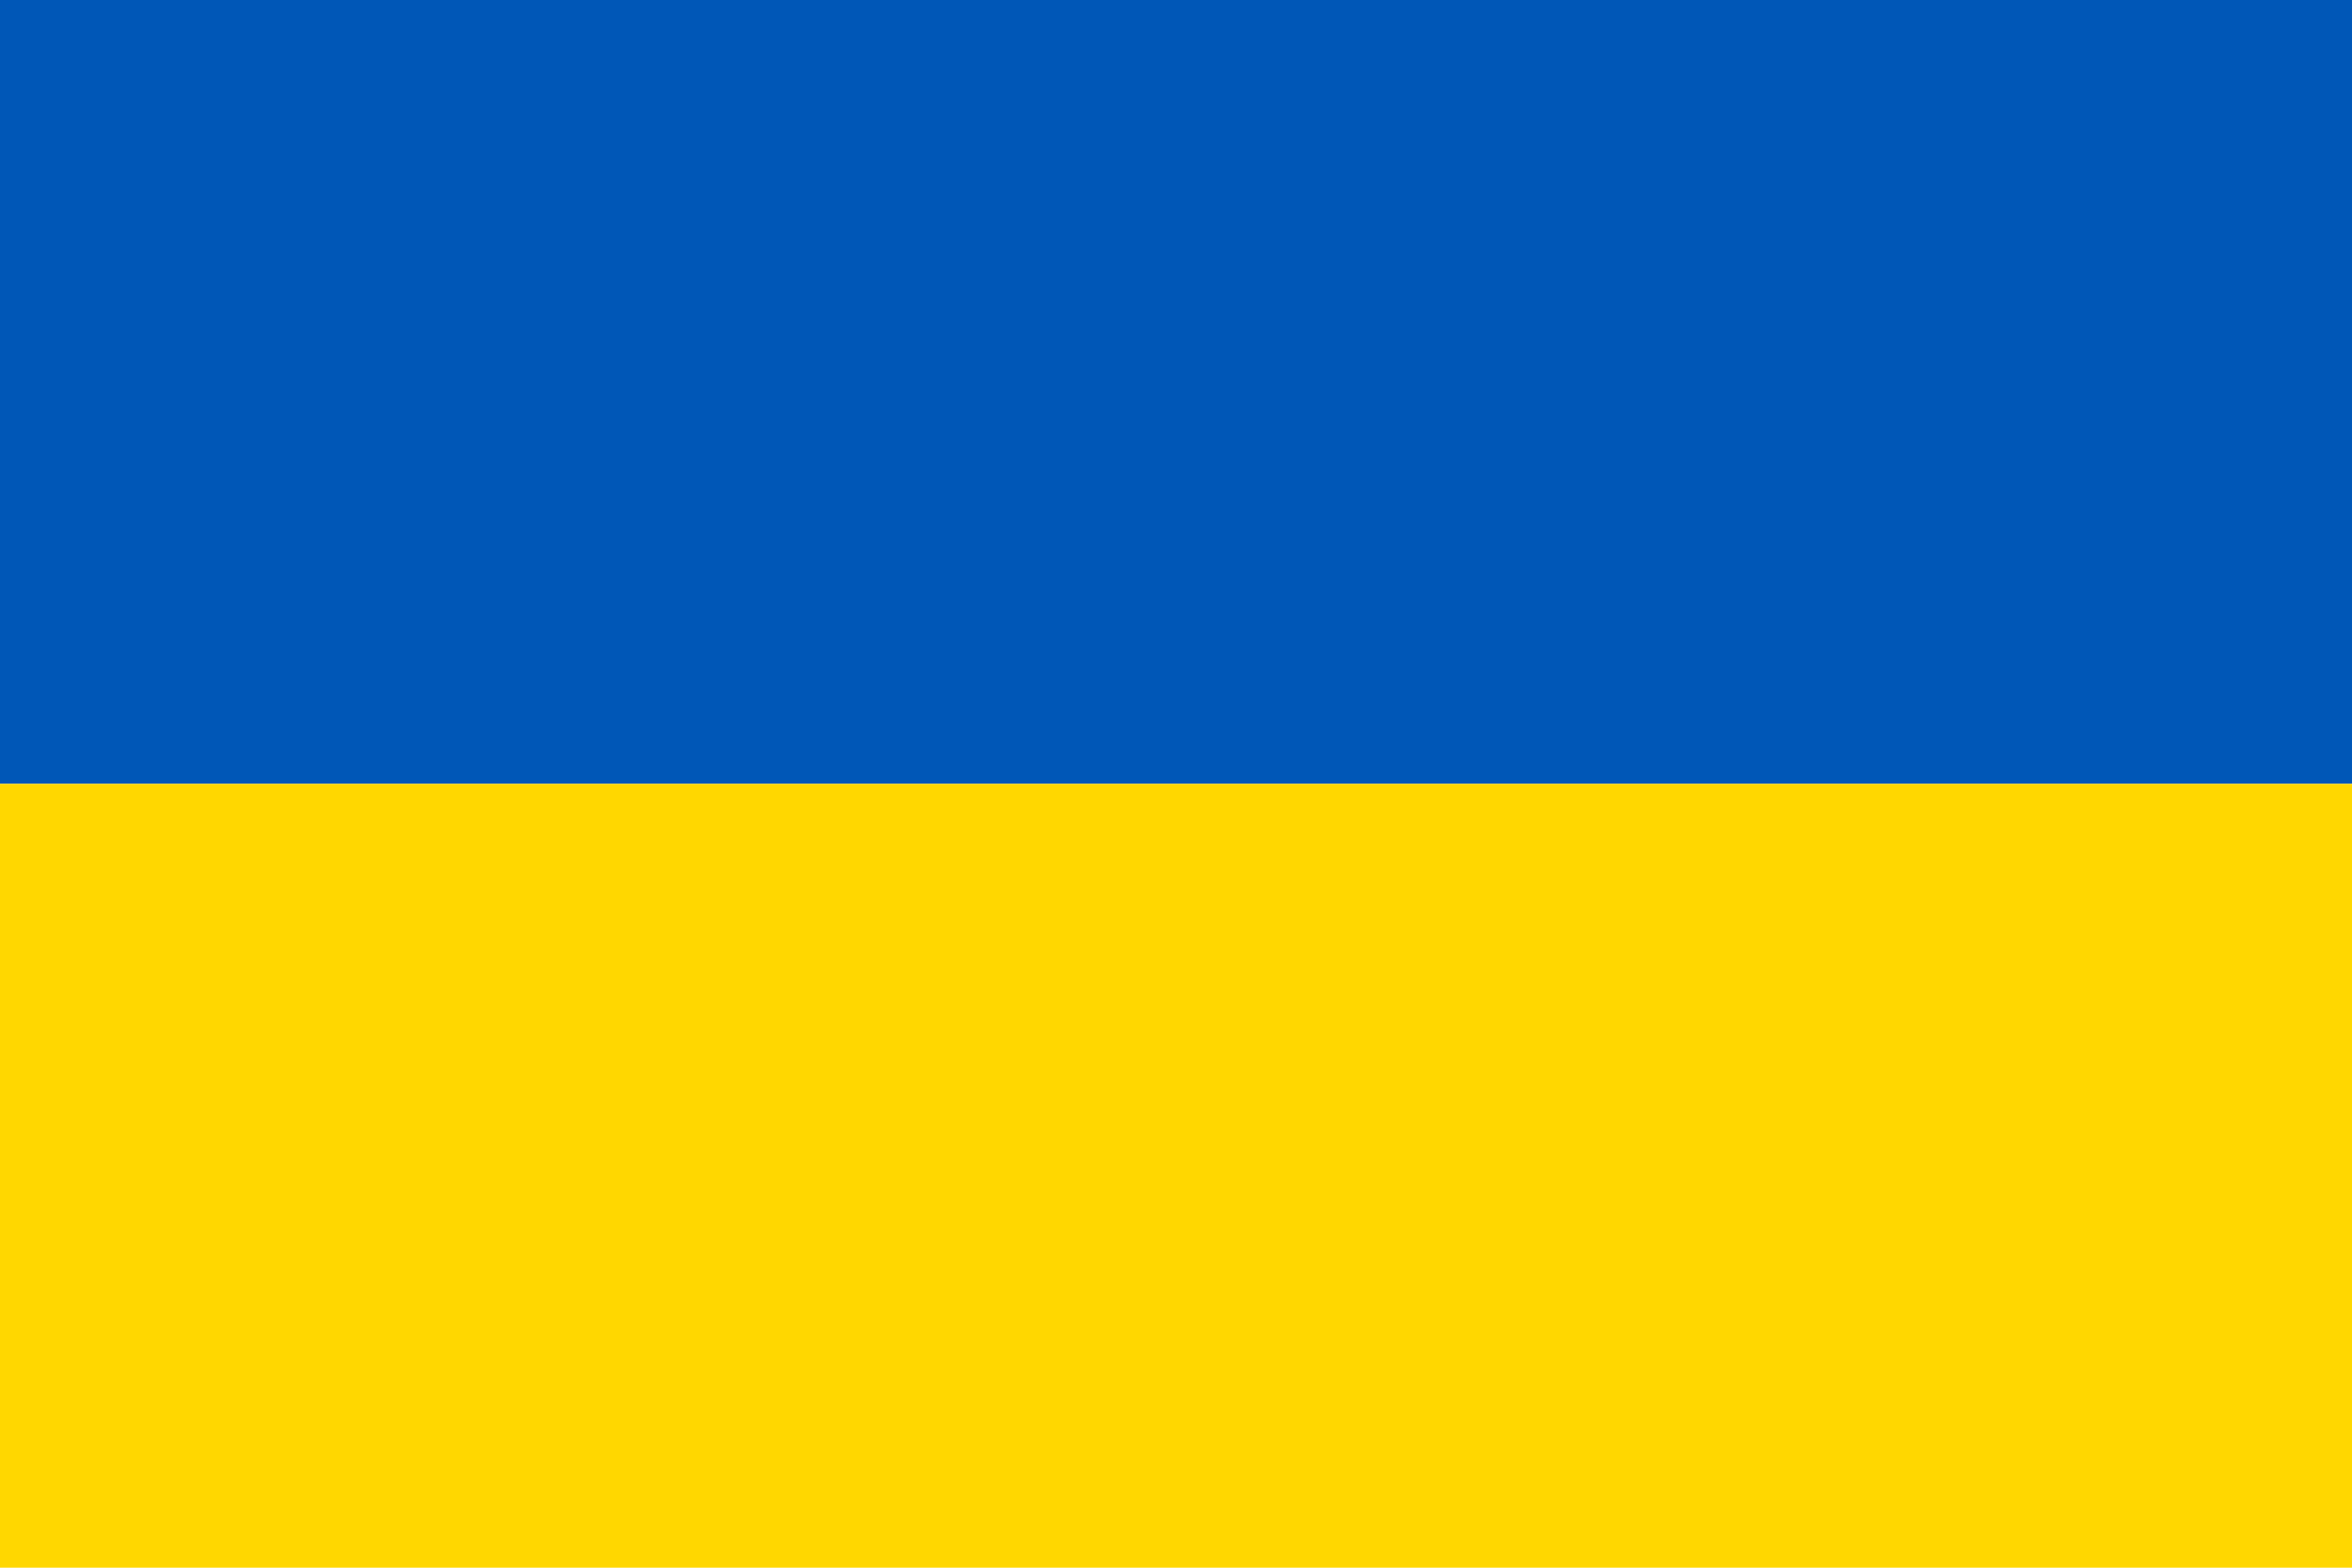
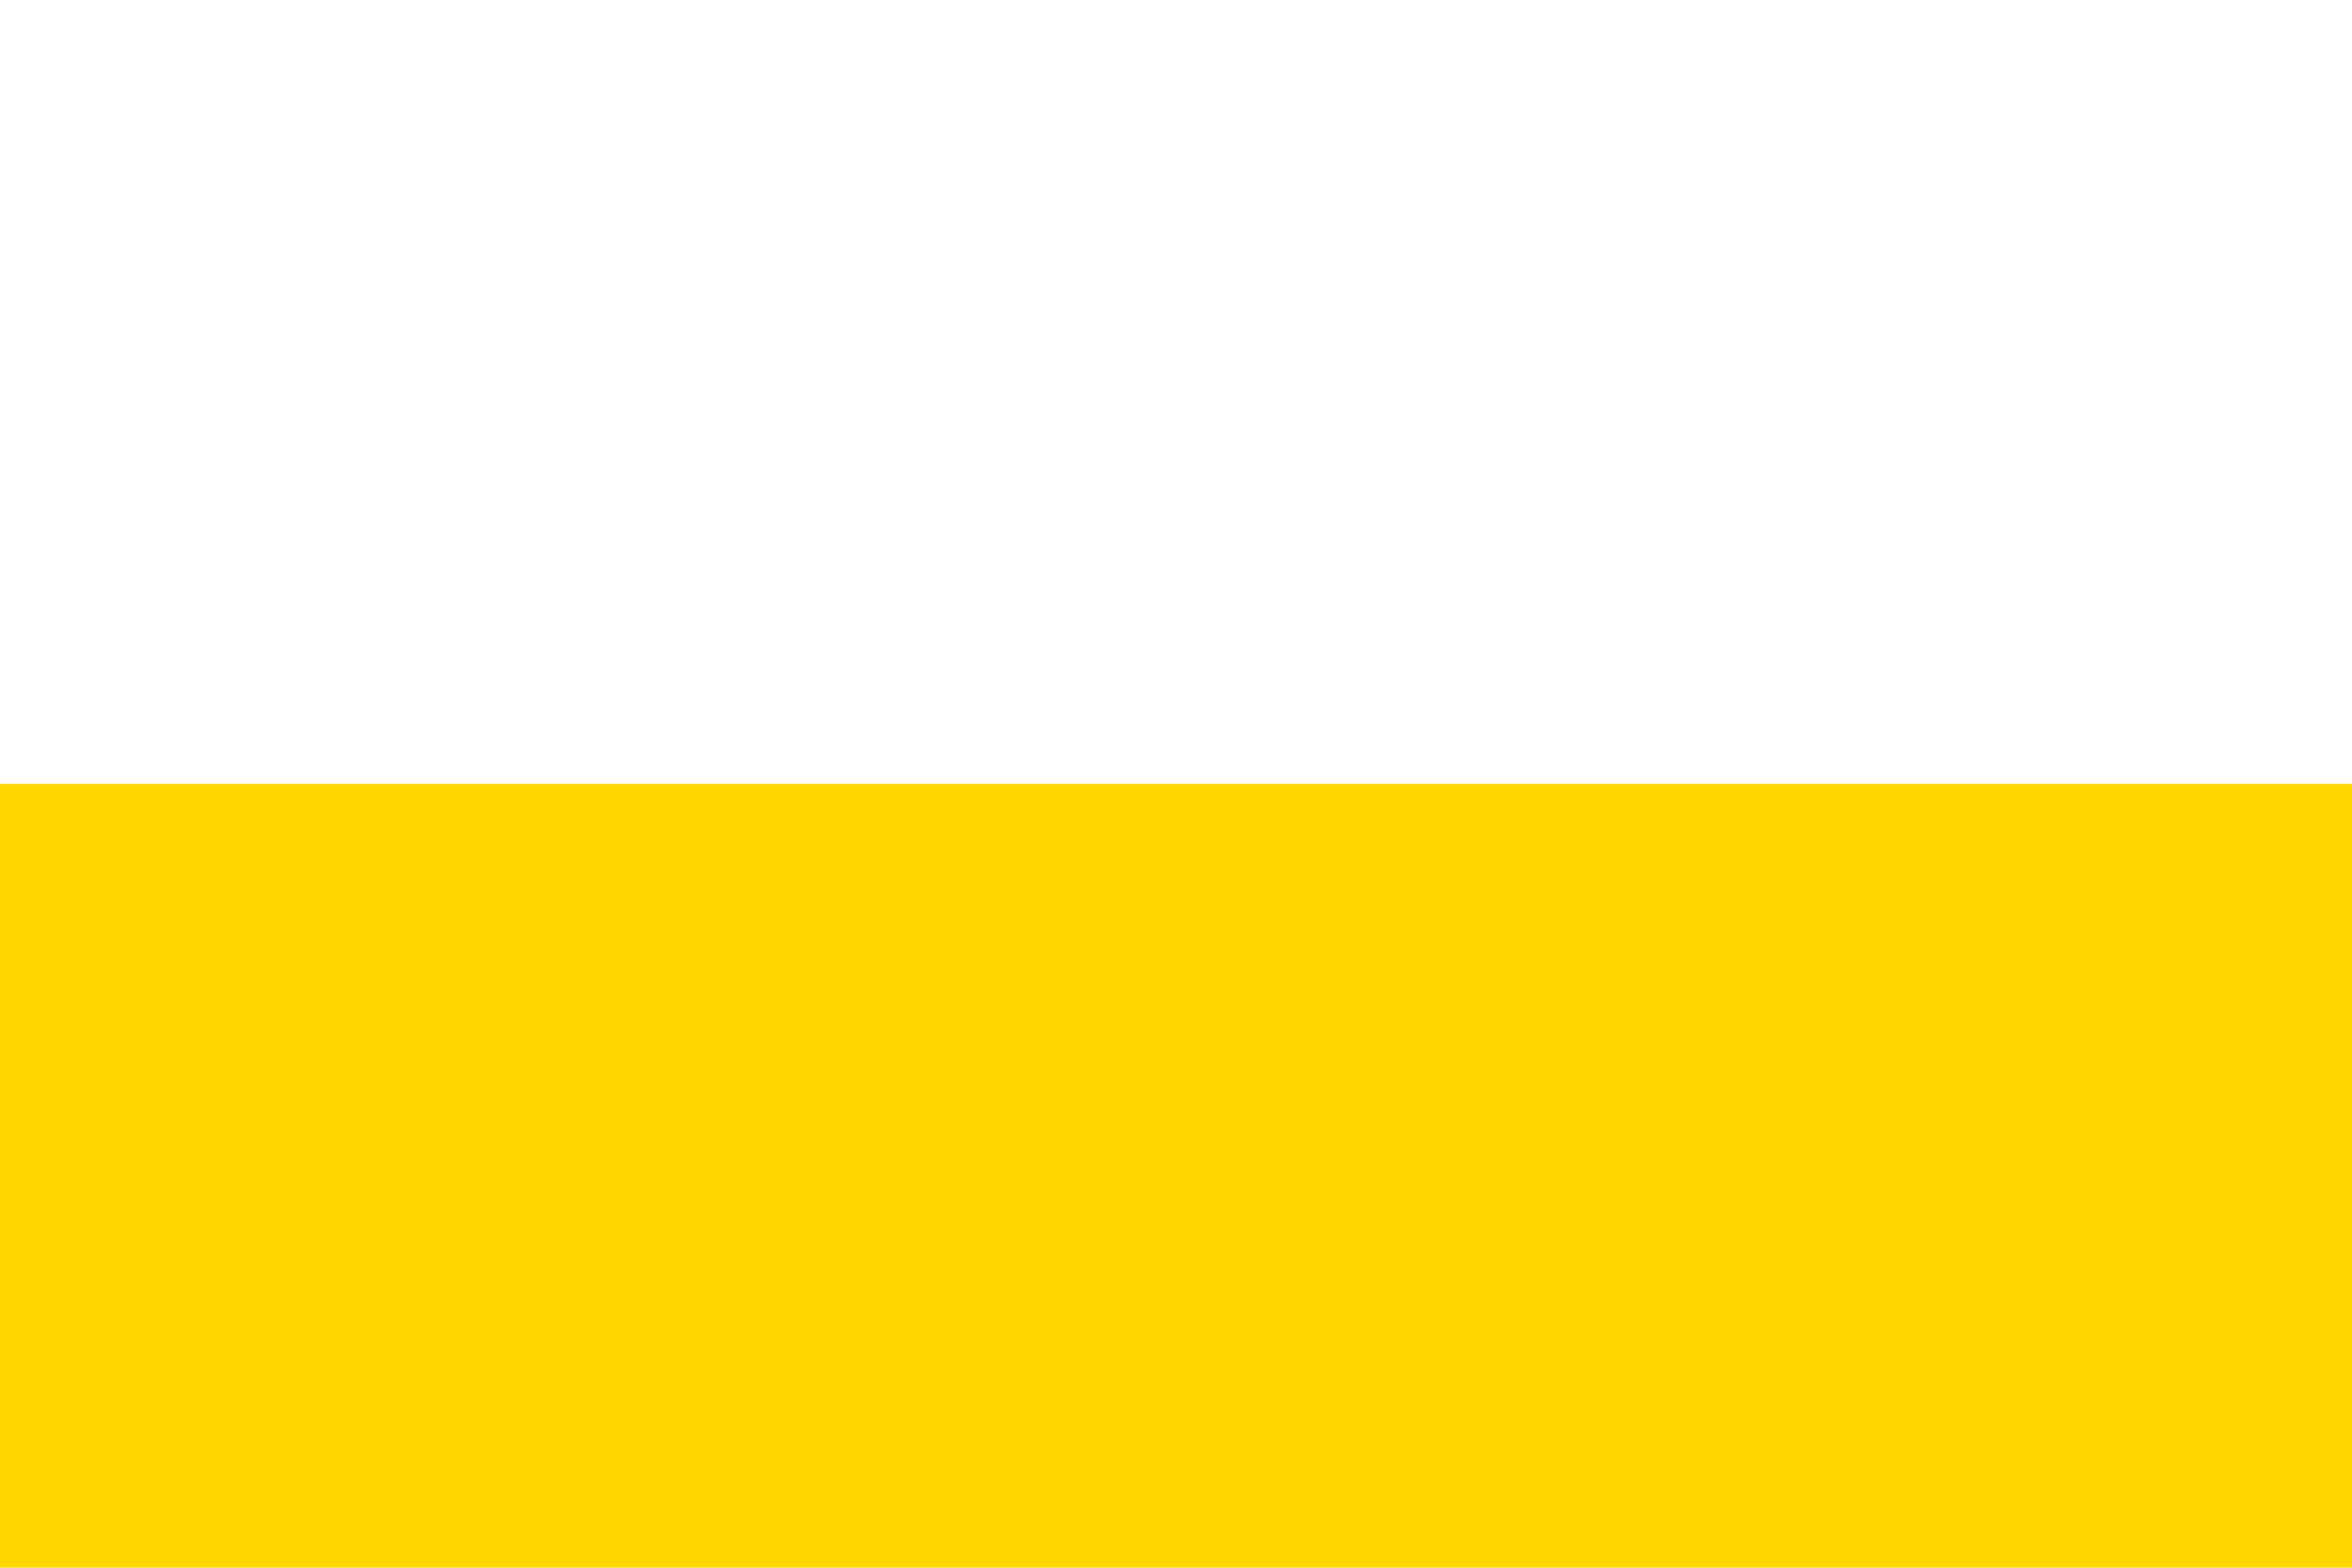
<svg xmlns="http://www.w3.org/2000/svg" id="e1XjZwQITGR1" viewBox="0 0 3 2" shape-rendering="geometricPrecision" text-rendering="geometricPrecision">
-   <rect width="3" height="1" rx="0" ry="0" fill="#0057b7" stroke-width="0" />
  <rect width="3" height="1" rx="0" ry="0" transform="translate(0 1)" fill="#ffd700" stroke-width="0" />
-   <rect width="0.3" height="0.2" rx="0" ry="0" transform="translate(15.38 8.48)" fill="#d2dbed" stroke-width="0" />
</svg>